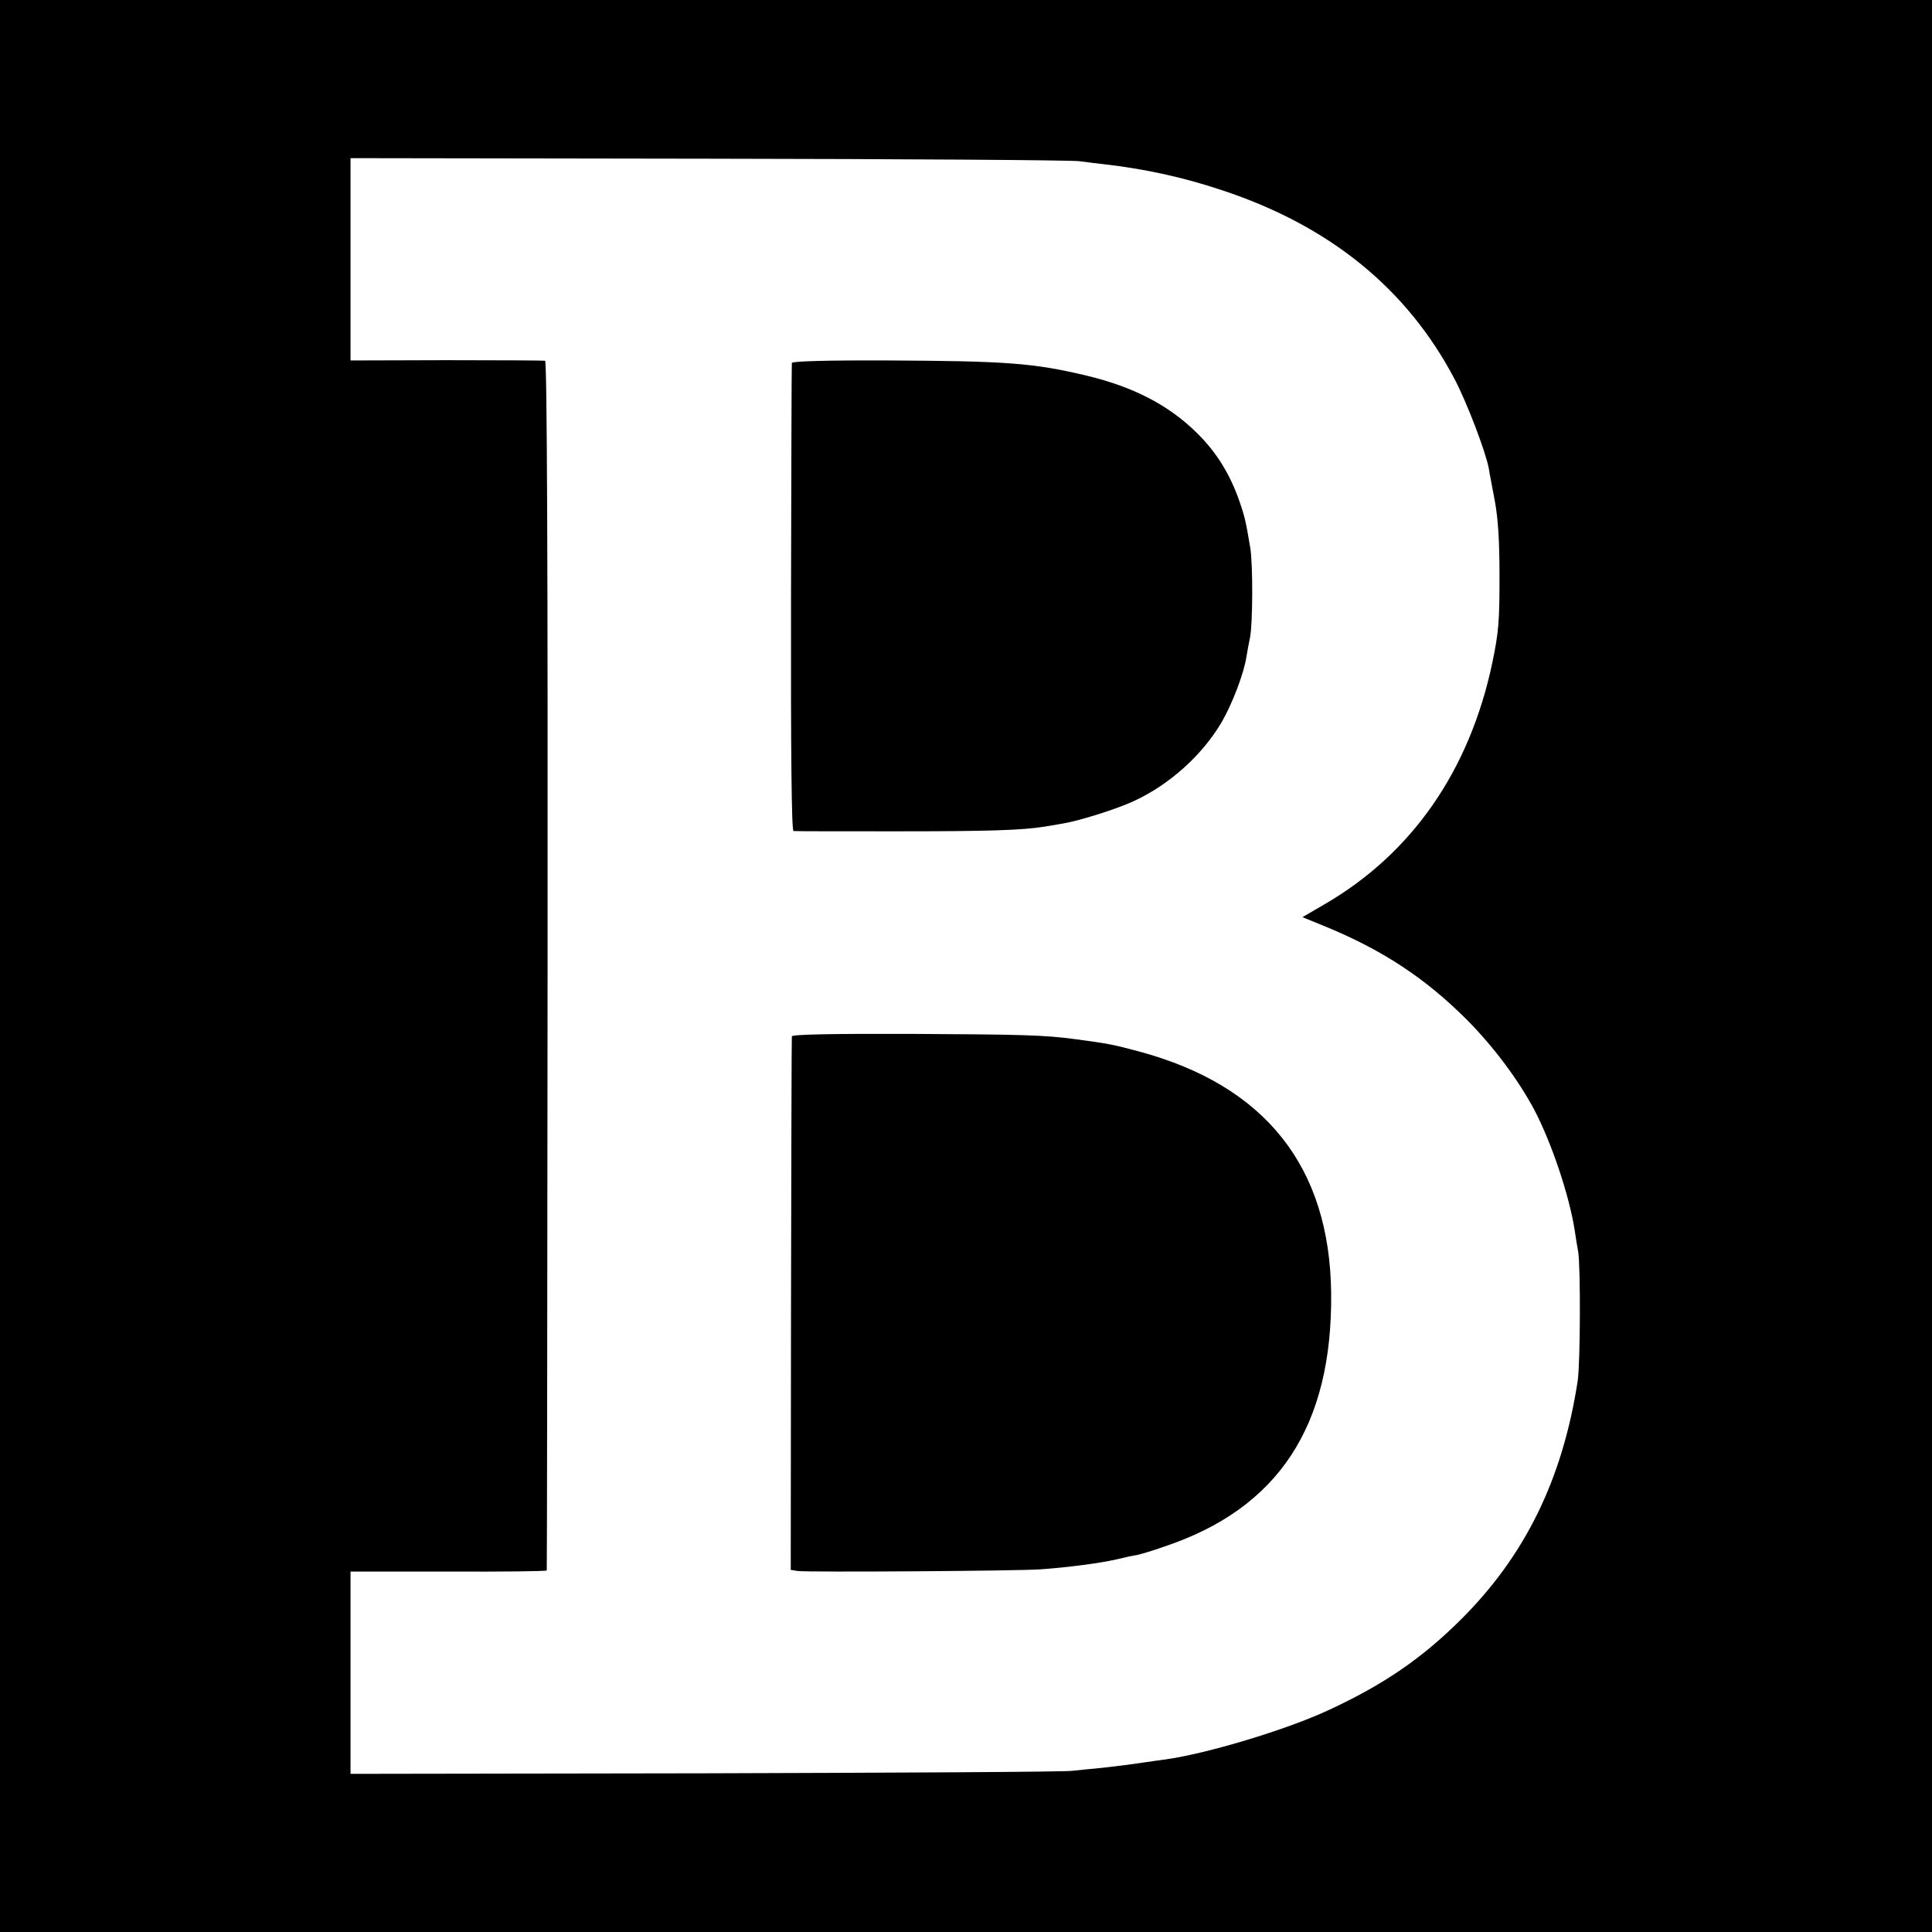
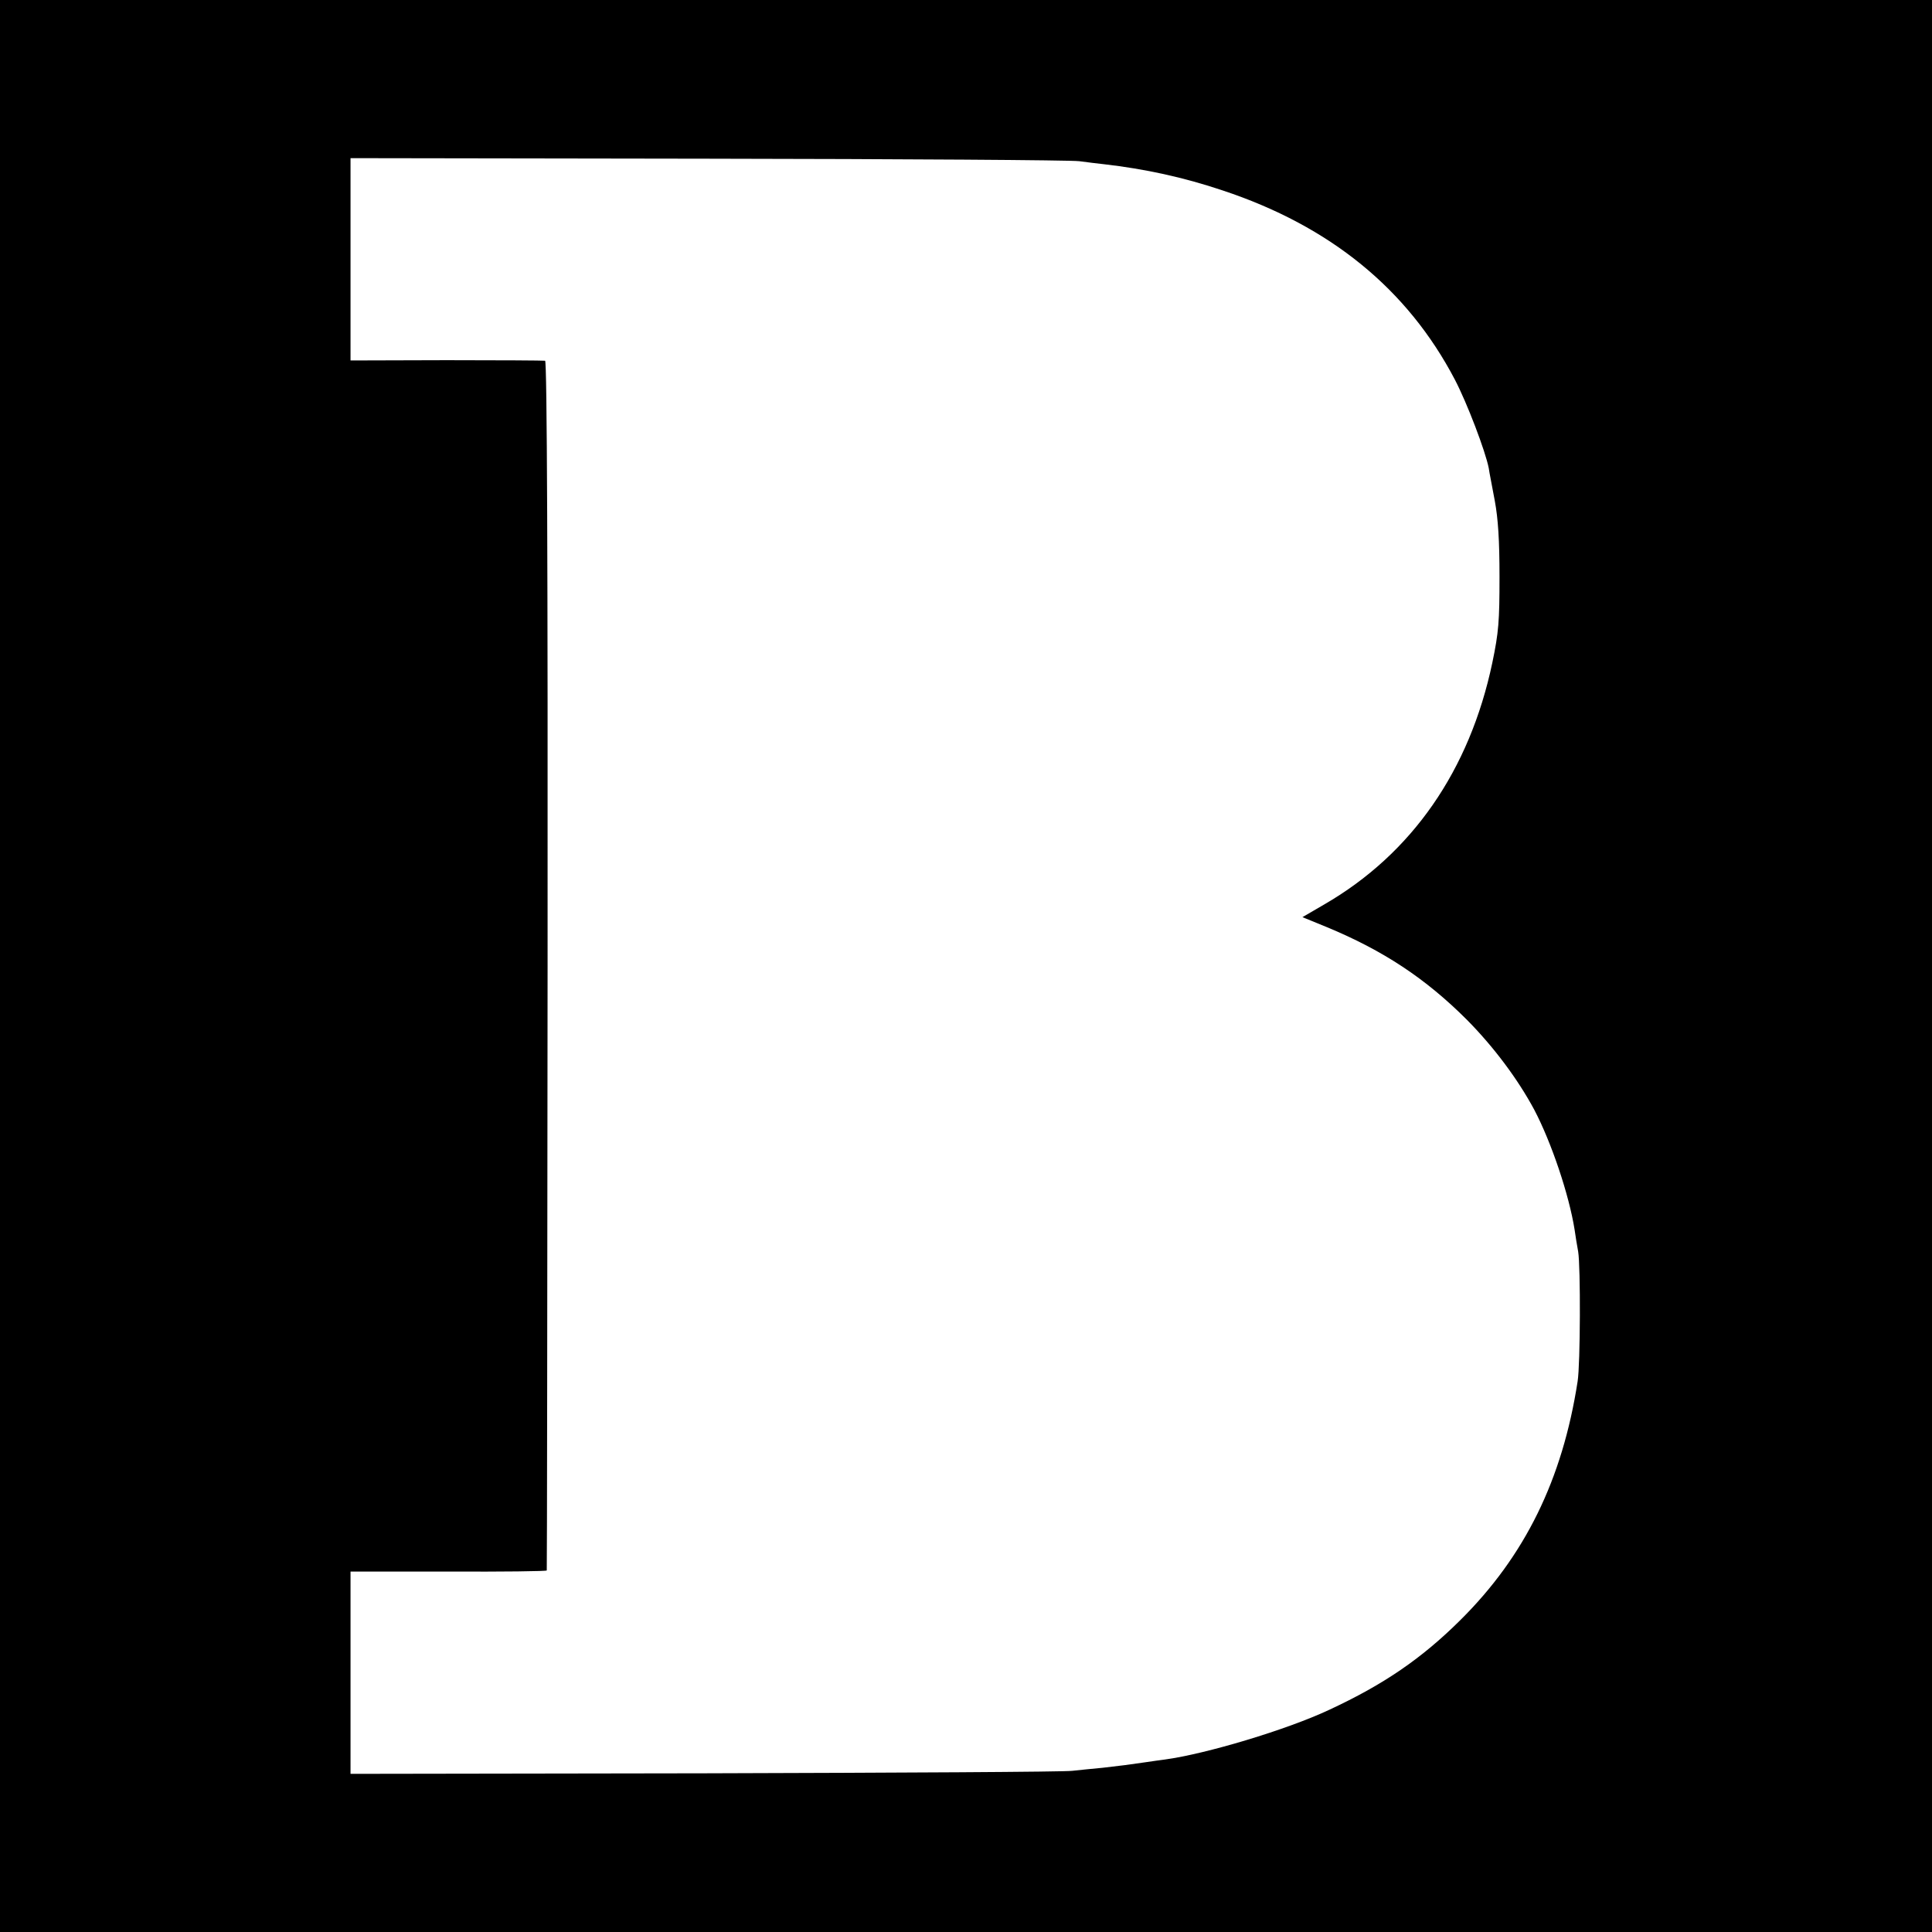
<svg xmlns="http://www.w3.org/2000/svg" version="1.0" width="700pt" height="700pt" viewBox="0 0 700 700" preserveAspectRatio="xMidYMid meet">
  <g transform="translate(0,700) scale(0.1,-0.1)" fill="#000000" stroke="none">
    <path d="M0 3500 l0 -3500 3500 0 3500 0 0 3500 0 3500 -3500 0 -3500 0 0 -3500z m3910 2916 c30 -4 71 -9 90 -11 148 -17 287 -47 430 -95 389 -129 669 -357 841 -685 45 -86 111 -260 123 -321 2 -16 13 -69 22 -119 12 -65 17 -142 17 -275 0 -161 -3 -201 -26 -311 -82 -390 -291 -692 -609 -876 l-79 -46 88 -36 c205 -85 358 -186 508 -336 96 -97 184 -214 244 -326 62 -118 126 -308 146 -434 3 -22 9 -58 13 -80 9 -54 8 -408 -2 -470 -55 -356 -191 -633 -425 -865 -140 -139 -277 -233 -475 -325 -153 -72 -447 -160 -595 -180 -14 -2 -46 -6 -71 -10 -61 -9 -85 -12 -155 -20 -33 -3 -82 -8 -110 -11 -27 -4 -627 -7 -1332 -9 l-1283 -2 0 366 0 367 355 0 c195 -1 356 1 356 4 1 3 2 989 3 2192 1 1454 -2 2189 -9 2191 -5 1 -166 2 -357 2 l-348 -1 0 367 0 366 1293 -2 c710 -1 1317 -5 1347 -9z" />
-     <path d="M2869 5685 c-1 -5 -2 -389 -3 -852 -1 -561 2 -843 9 -844 5 -1 176 -1 378 -1 337 0 449 4 532 17 17 3 46 8 65 11 57 9 198 53 259 82 128 59 247 166 317 285 38 65 81 177 90 237 3 19 9 51 13 70 10 48 11 263 1 325 -16 94 -19 110 -39 168 -34 98 -82 176 -151 245 -103 103 -232 170 -403 211 -193 46 -292 53 -720 55 -225 1 -347 -3 -348 -9z" />
-     <path d="M2869 3245 c-1 -5 -2 -443 -3 -972 l-1 -961 25 -4 c39 -5 797 0 880 6 98 7 214 22 275 36 28 7 61 14 75 16 14 3 58 16 97 30 415 138 611 437 606 919 -5 458 -239 752 -695 875 -93 25 -112 29 -233 45 -111 15 -194 17 -592 19 -294 1 -433 -2 -434 -9z" />
  </g>
</svg>